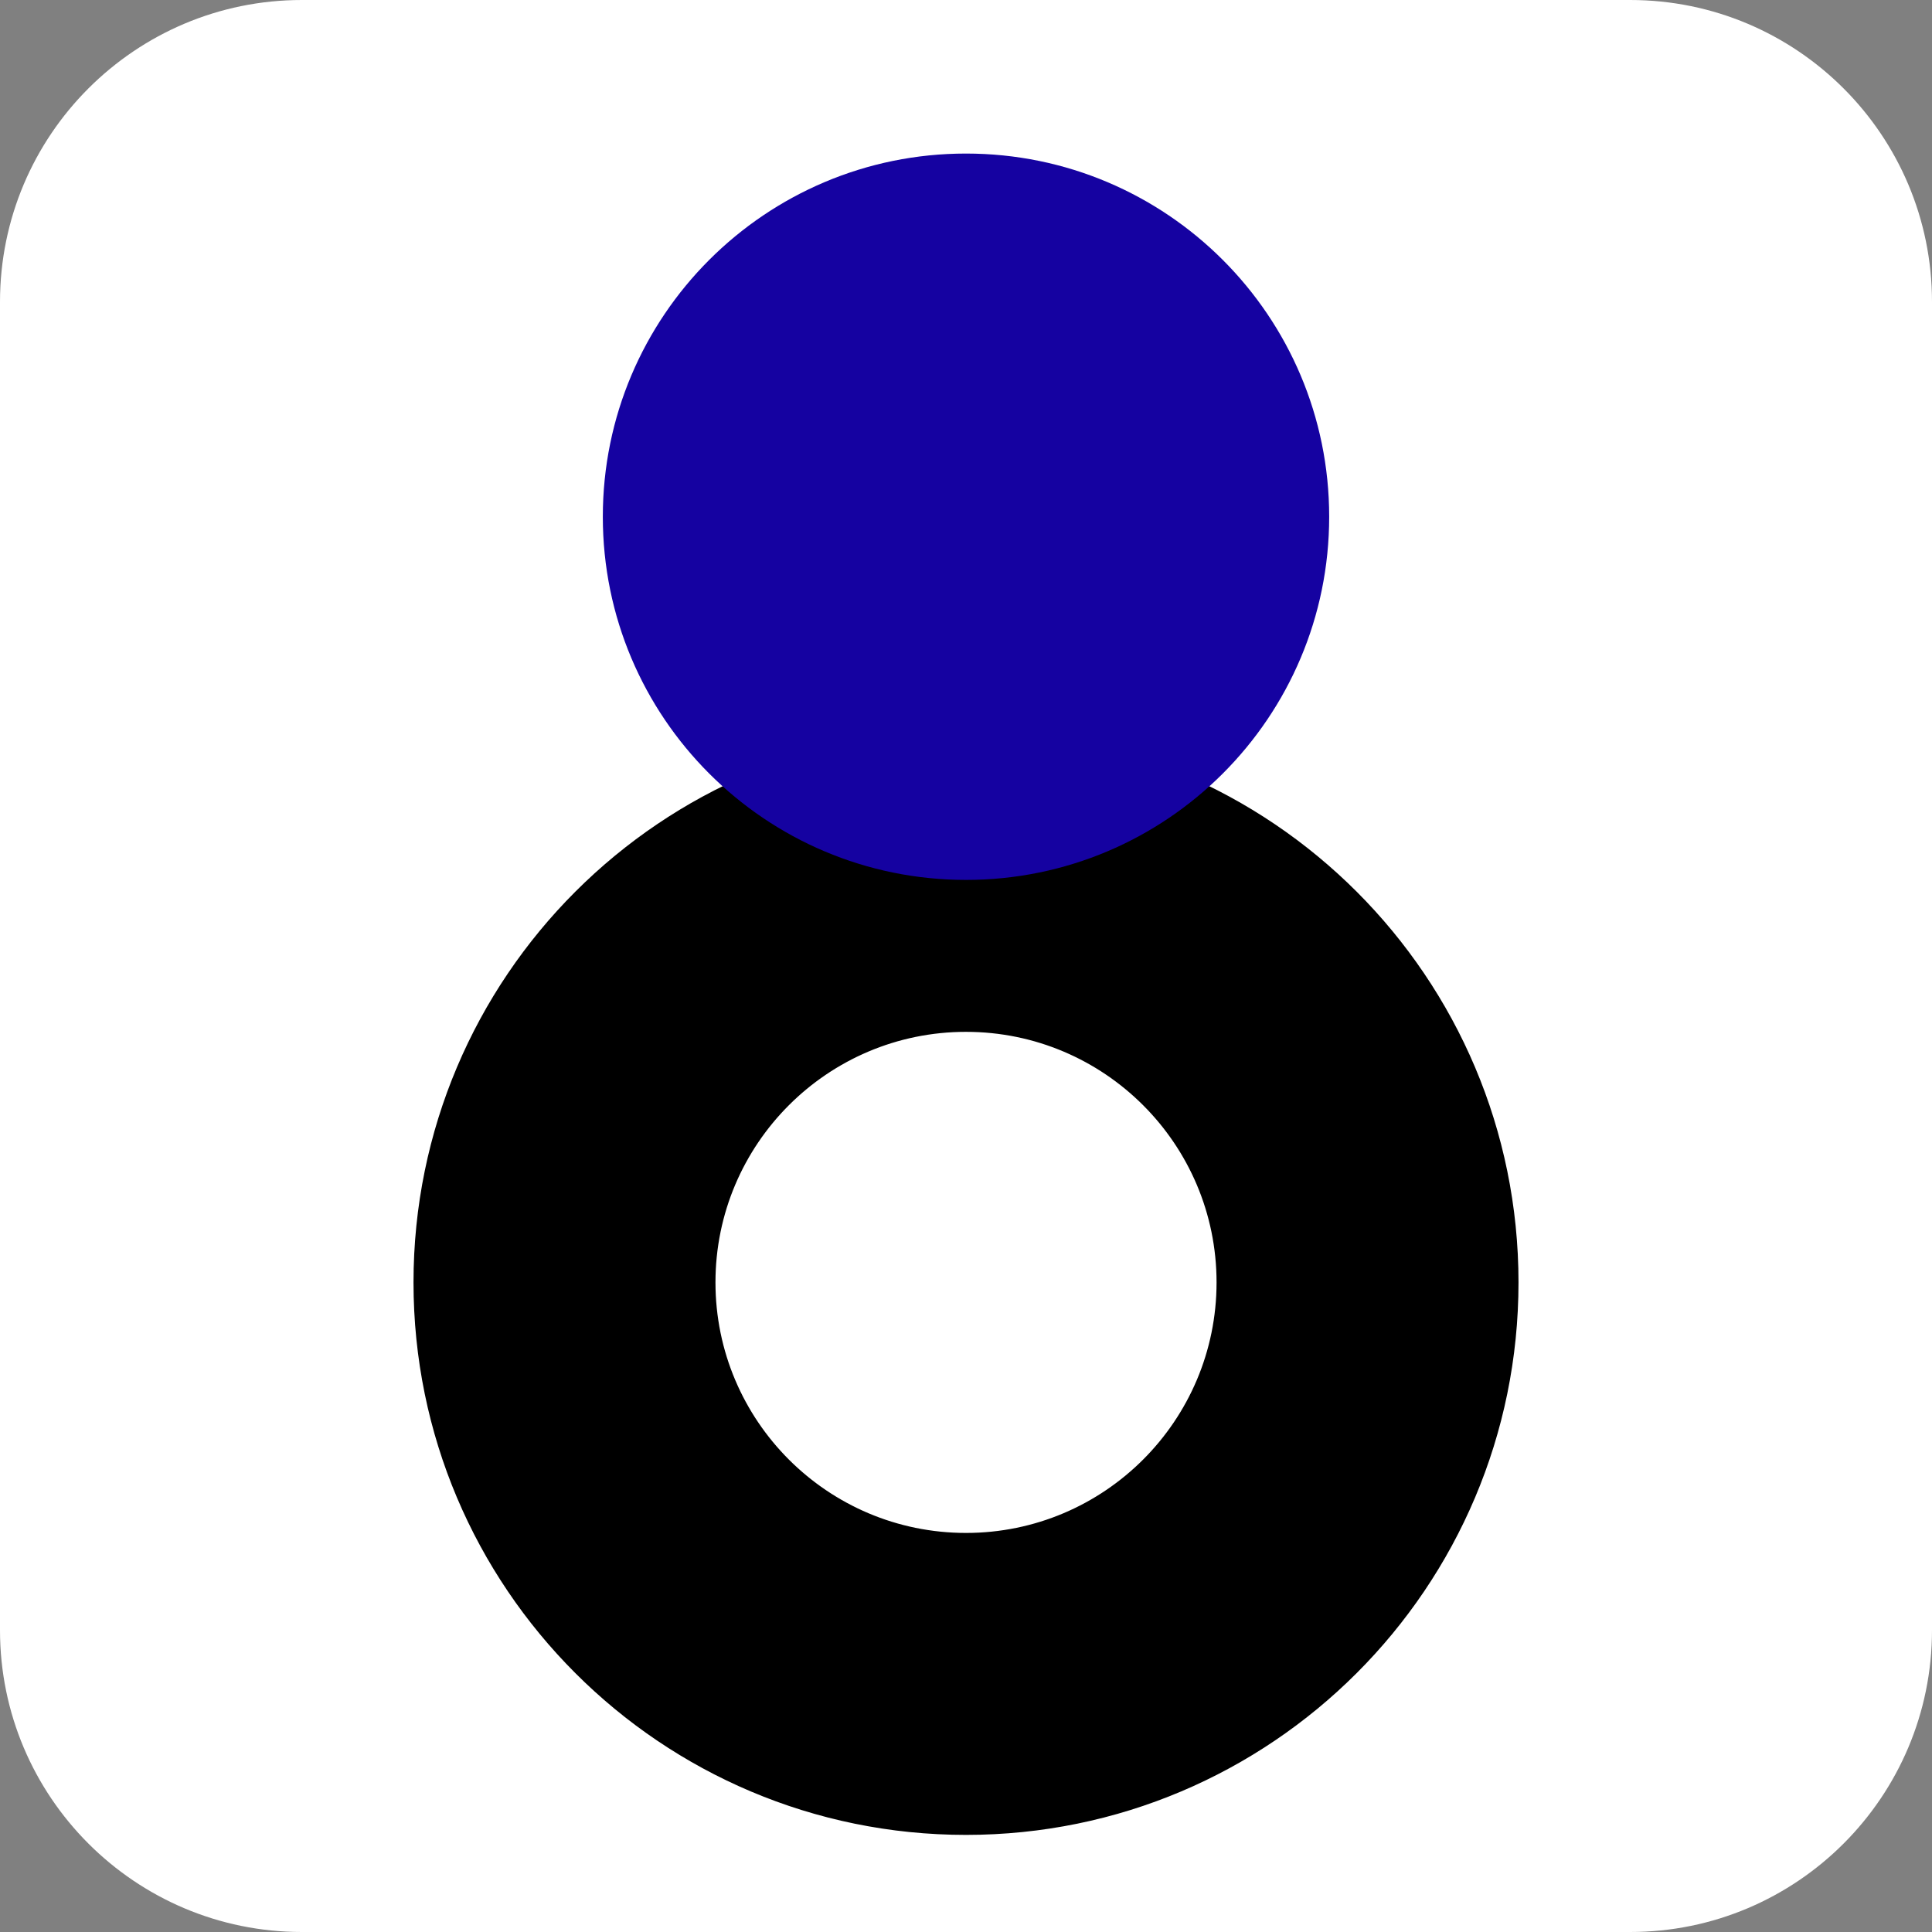
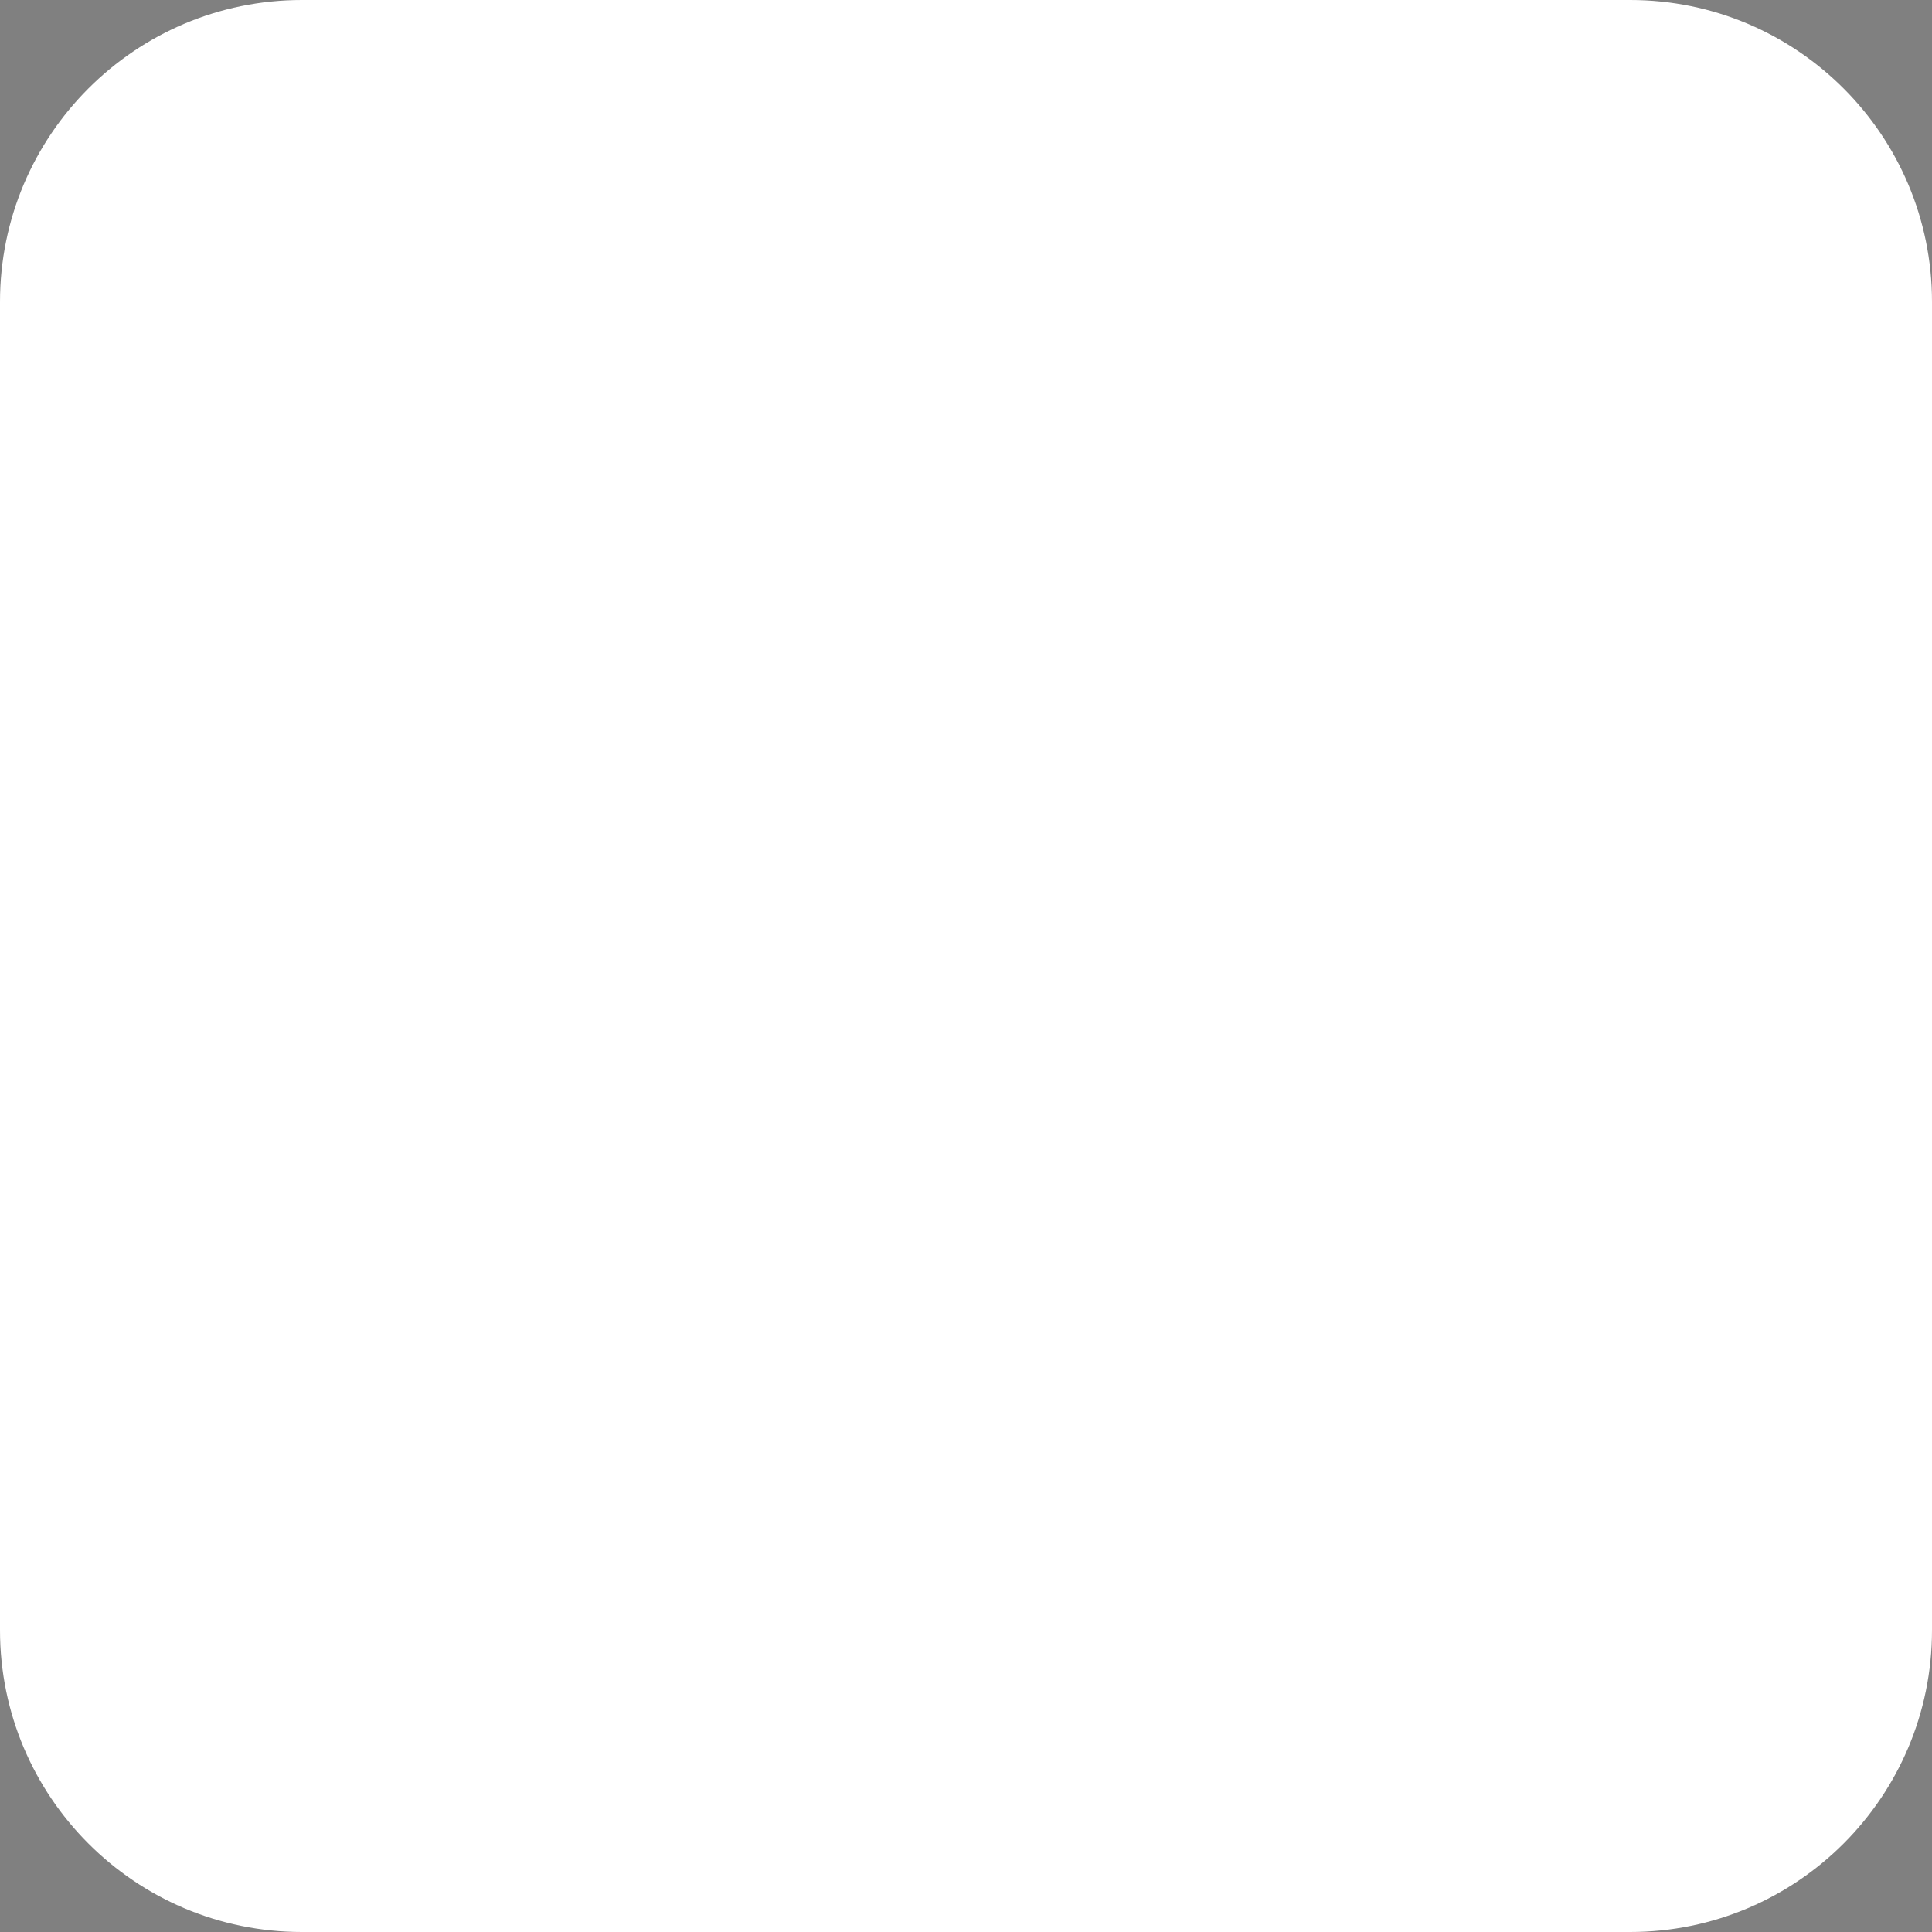
<svg xmlns="http://www.w3.org/2000/svg" data-bbox="0 0 256 256" viewBox="0 0 256 256" height="256" width="256" data-type="ugc">
  <rect x="0" y="0" width="256" height="256" fill="#808080" stroke="none" />
  <g>
    <path fill="#ffffff" paint-order="fill markers stroke" d="M256 40v176c0 22.091-17.909 40-40 40H40c-22.091 0-40-17.909-40-40V40C0 17.909 17.909 0 40 0h176c22.091 0 40 17.909 40 40" />
-     <path d="M128 97.215c-40.162 0-72.709 32.547-72.709 72.71s32.547 72.708 72.71 72.708c40.161 0 72.708-32.546 72.708-72.709 0-40.162-32.547-72.709-72.709-72.709zm0 39.01c18.605 0 33.7 15.094 33.7 33.7 0 18.604-15.095 33.697-33.7 33.697s-33.697-15.093-33.697-33.698 15.092-33.699 33.697-33.699z" fill="#000000" stroke="#000000" stroke-linejoin="round" stroke-miterlimit="1" paint-order="fill markers stroke" />
-     <path fill="#1502a1" d="M176.123 68.47c0 26.578-21.545 48.123-48.123 48.123S79.877 95.048 79.877 68.47 101.422 20.347 128 20.347s48.123 21.545 48.123 48.123" />
  </g>
</svg>